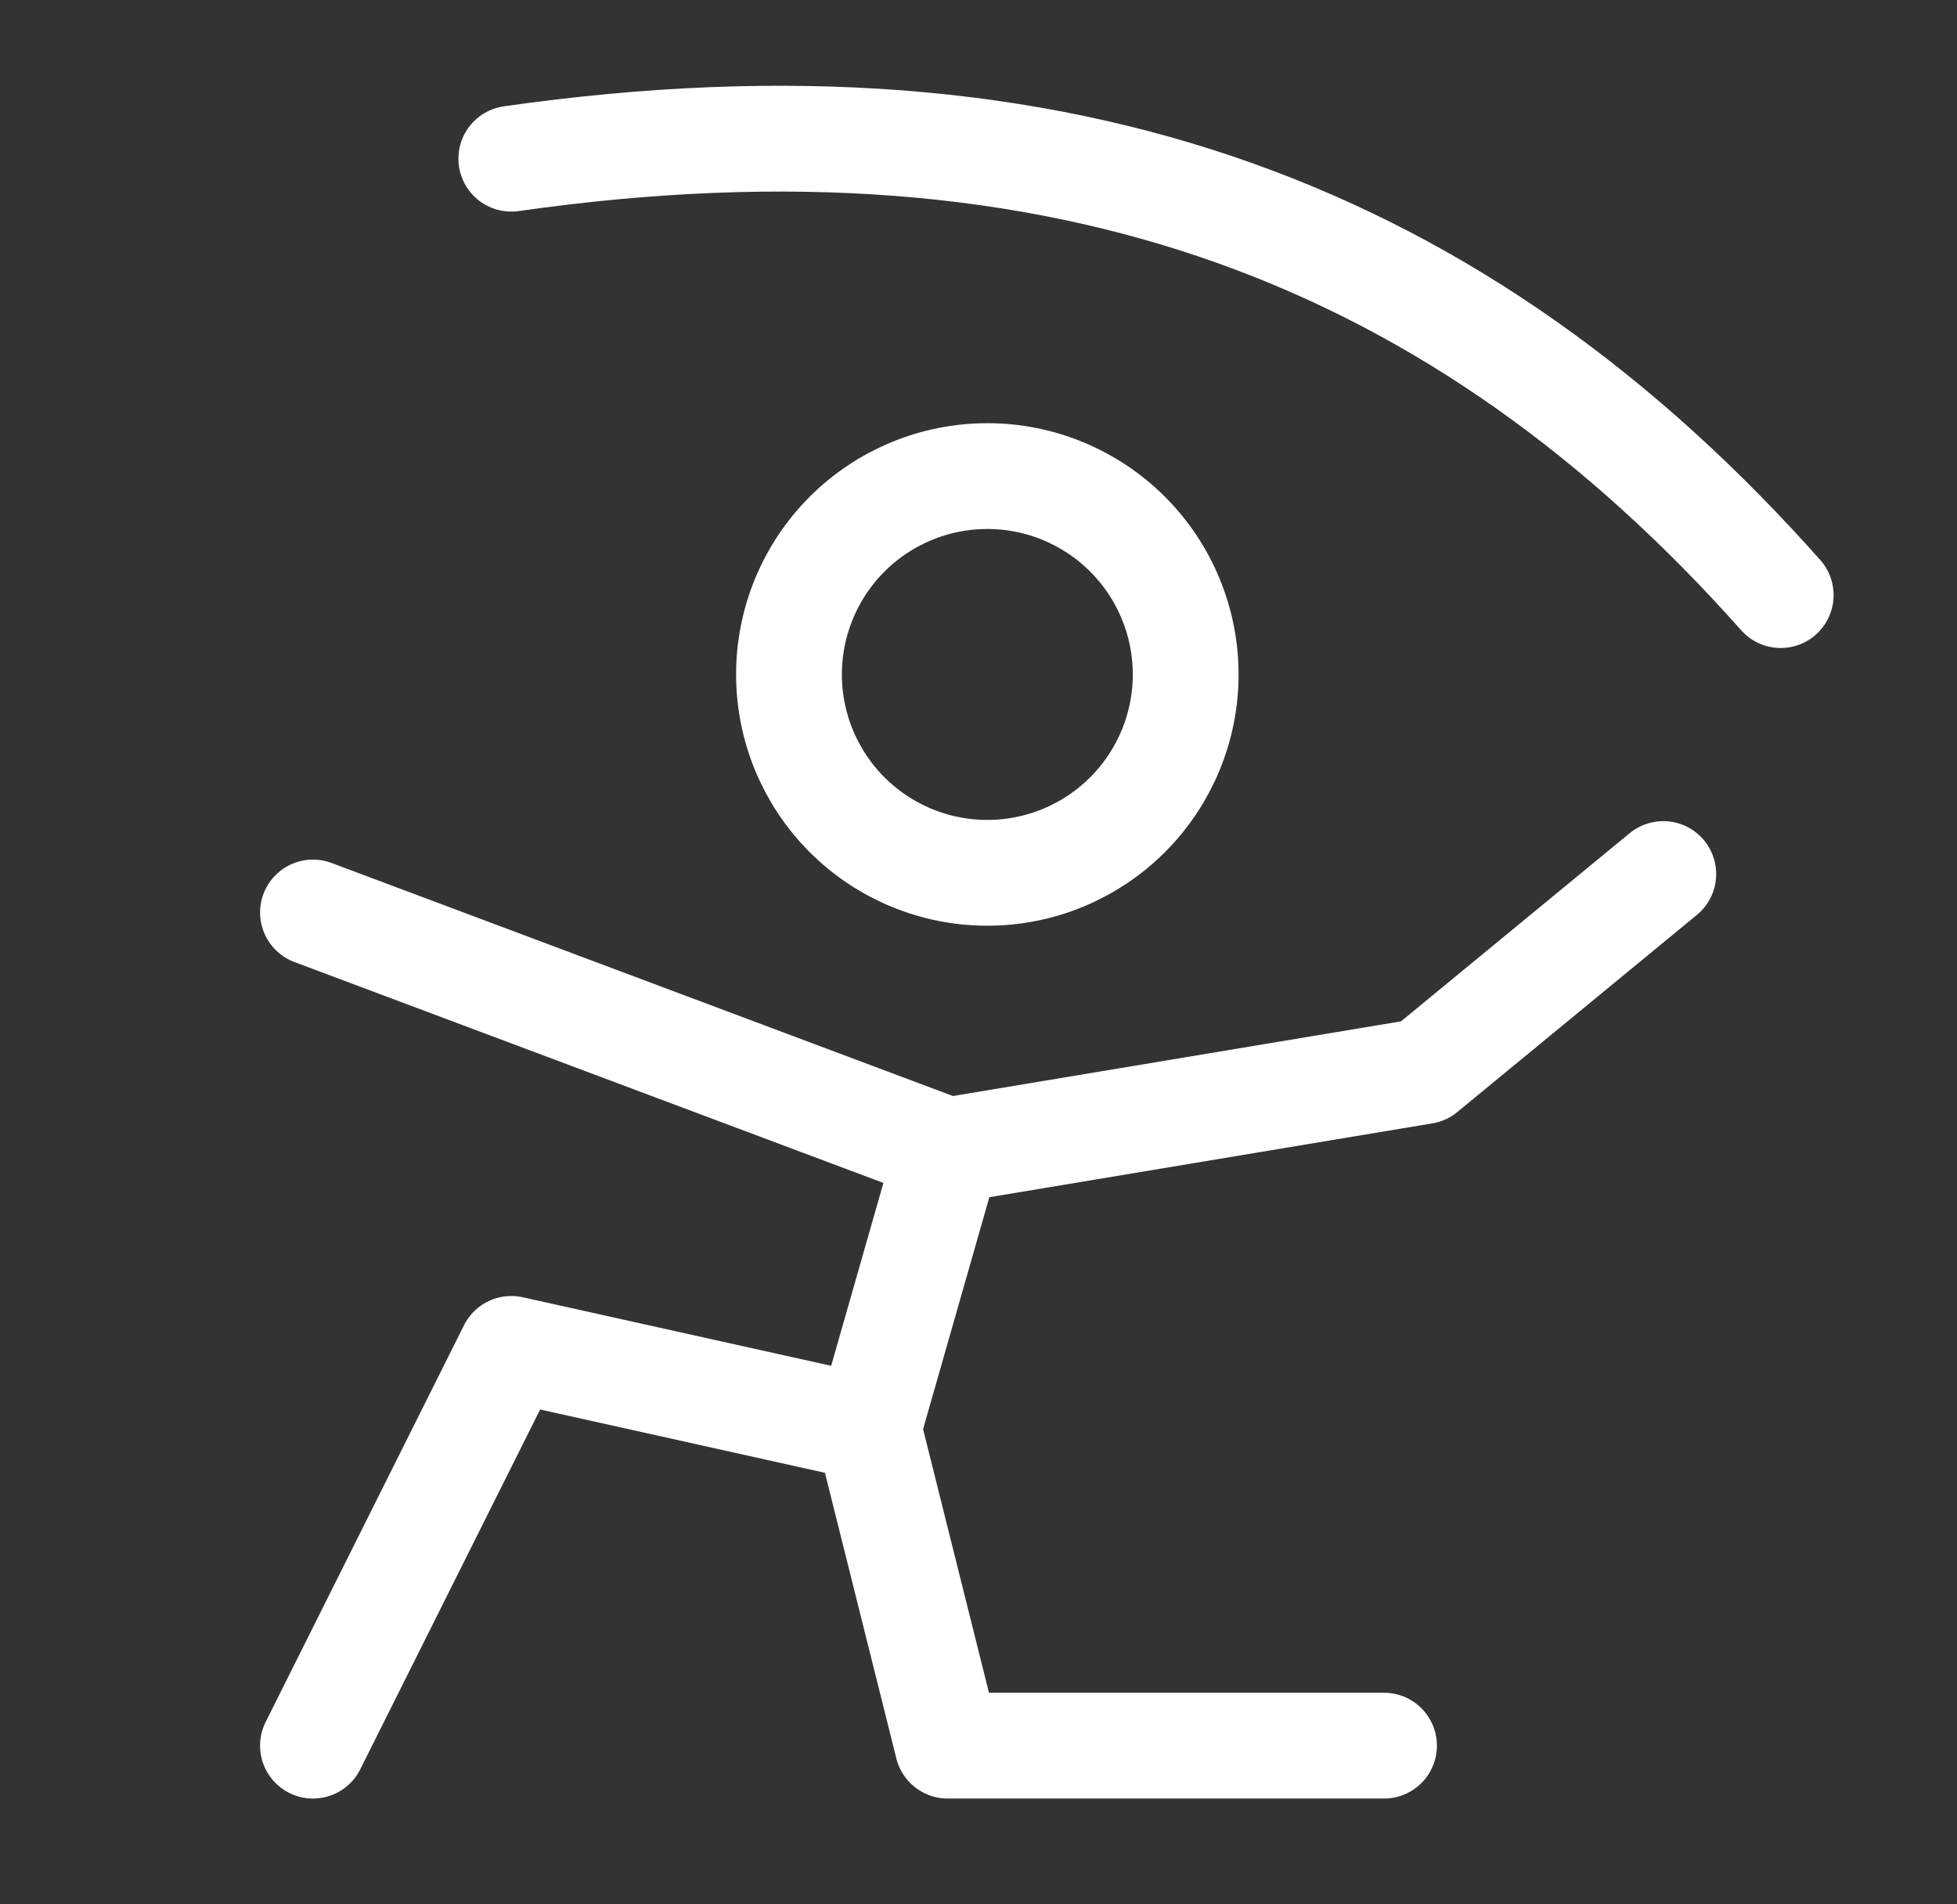
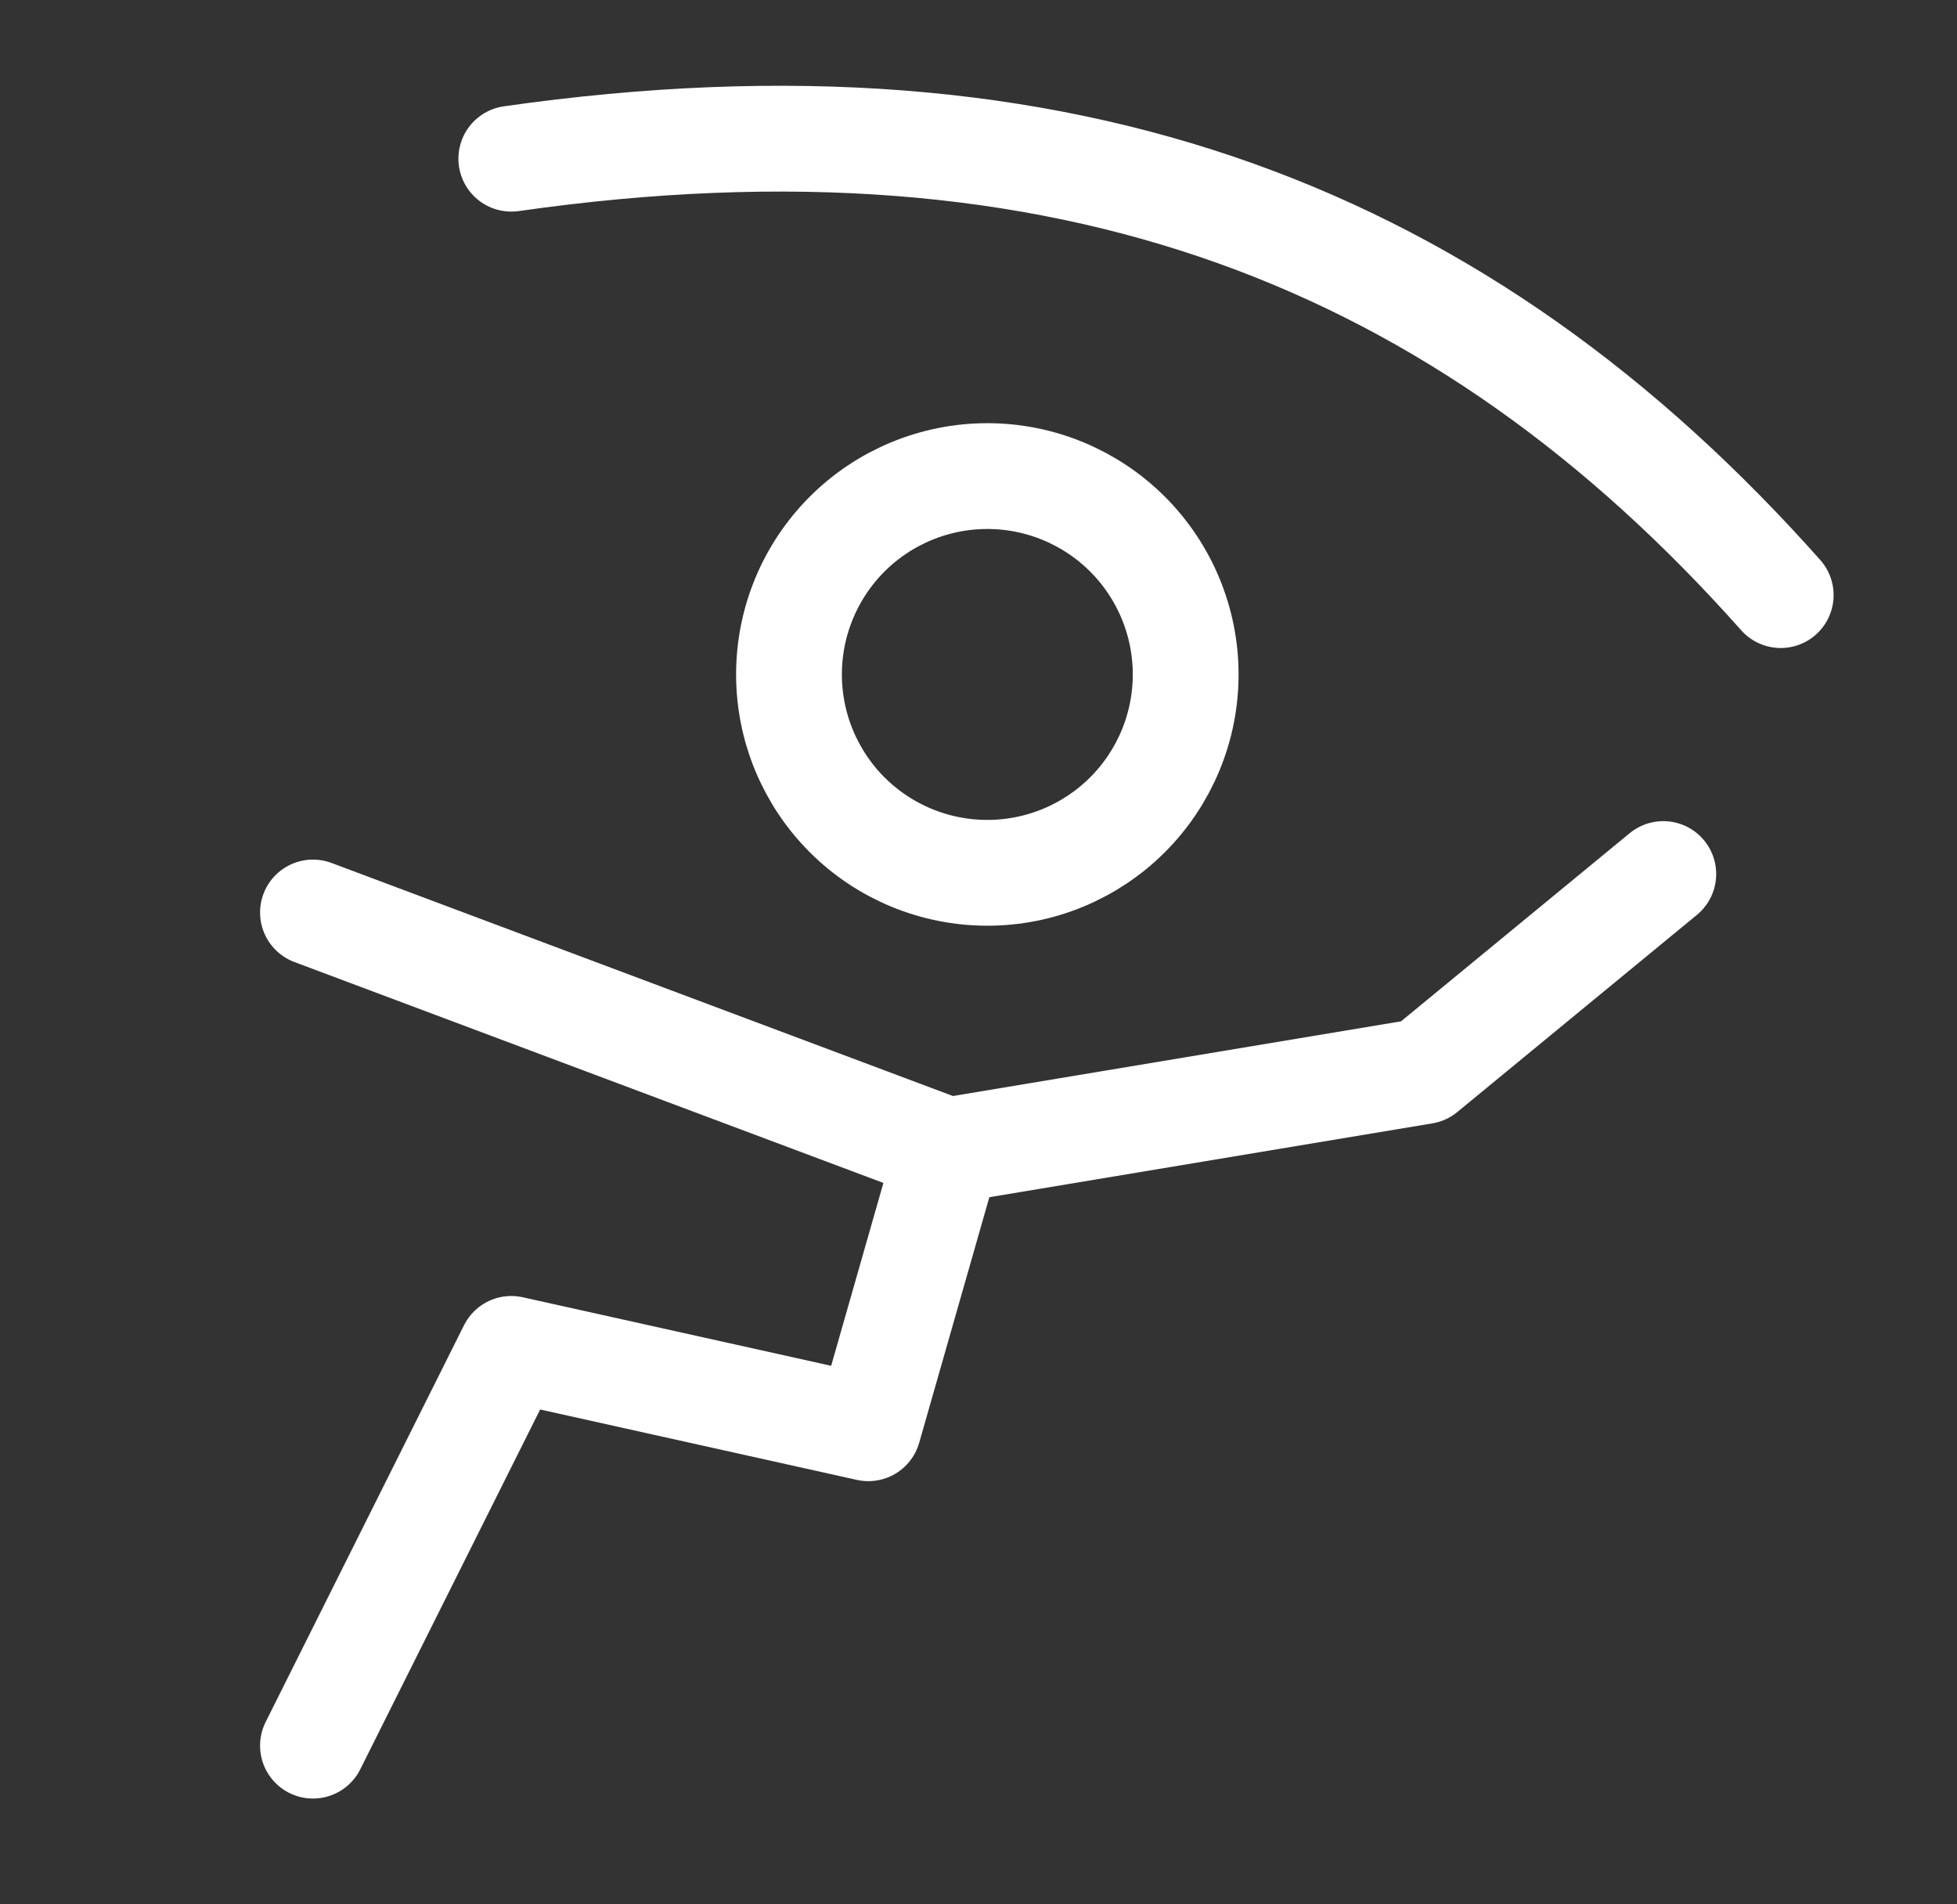
<svg xmlns="http://www.w3.org/2000/svg" width="37" height="36" viewBox="0 0 37 36" fill="none">
  <rect x="0" y="0" width="37" height="36" fill="#333333" stroke="none" />
  <path d="M18.667 16.5C19.661 16.5 20.615 16.105 21.318 15.402C22.022 14.698 22.417 13.745 22.417 12.75C22.417 11.755 22.022 10.802 21.318 10.098C20.615 9.395 19.661 9 18.667 9C17.672 9 16.718 9.395 16.015 10.098C15.312 10.802 14.917 11.755 14.917 12.75C14.917 13.745 15.312 14.698 16.015 15.402C16.718 16.105 17.672 16.5 18.667 16.5Z" stroke="white" stroke-width="2" stroke-miterlimit="2" />
  <path d="M17.917 21.75L16.417 27L9.667 25.5L5.917 33" stroke="white" stroke-width="2" stroke-miterlimit="2" stroke-linecap="round" stroke-linejoin="round" />
-   <path d="M16.417 27L17.917 33H26.167" stroke="white" stroke-width="2" stroke-miterlimit="2" stroke-linecap="round" stroke-linejoin="round" />
  <path d="M5.917 17.25L17.917 21.75L26.917 20.25L31.447 16.523" stroke="white" stroke-width="2" stroke-miterlimit="2" stroke-linecap="round" stroke-linejoin="round" />
  <path d="M9.667 3C20.167 1.5 27.667 4.5 33.667 11.25" stroke="white" stroke-width="2" stroke-miterlimit="2" stroke-linecap="round" stroke-linejoin="round" />
</svg>